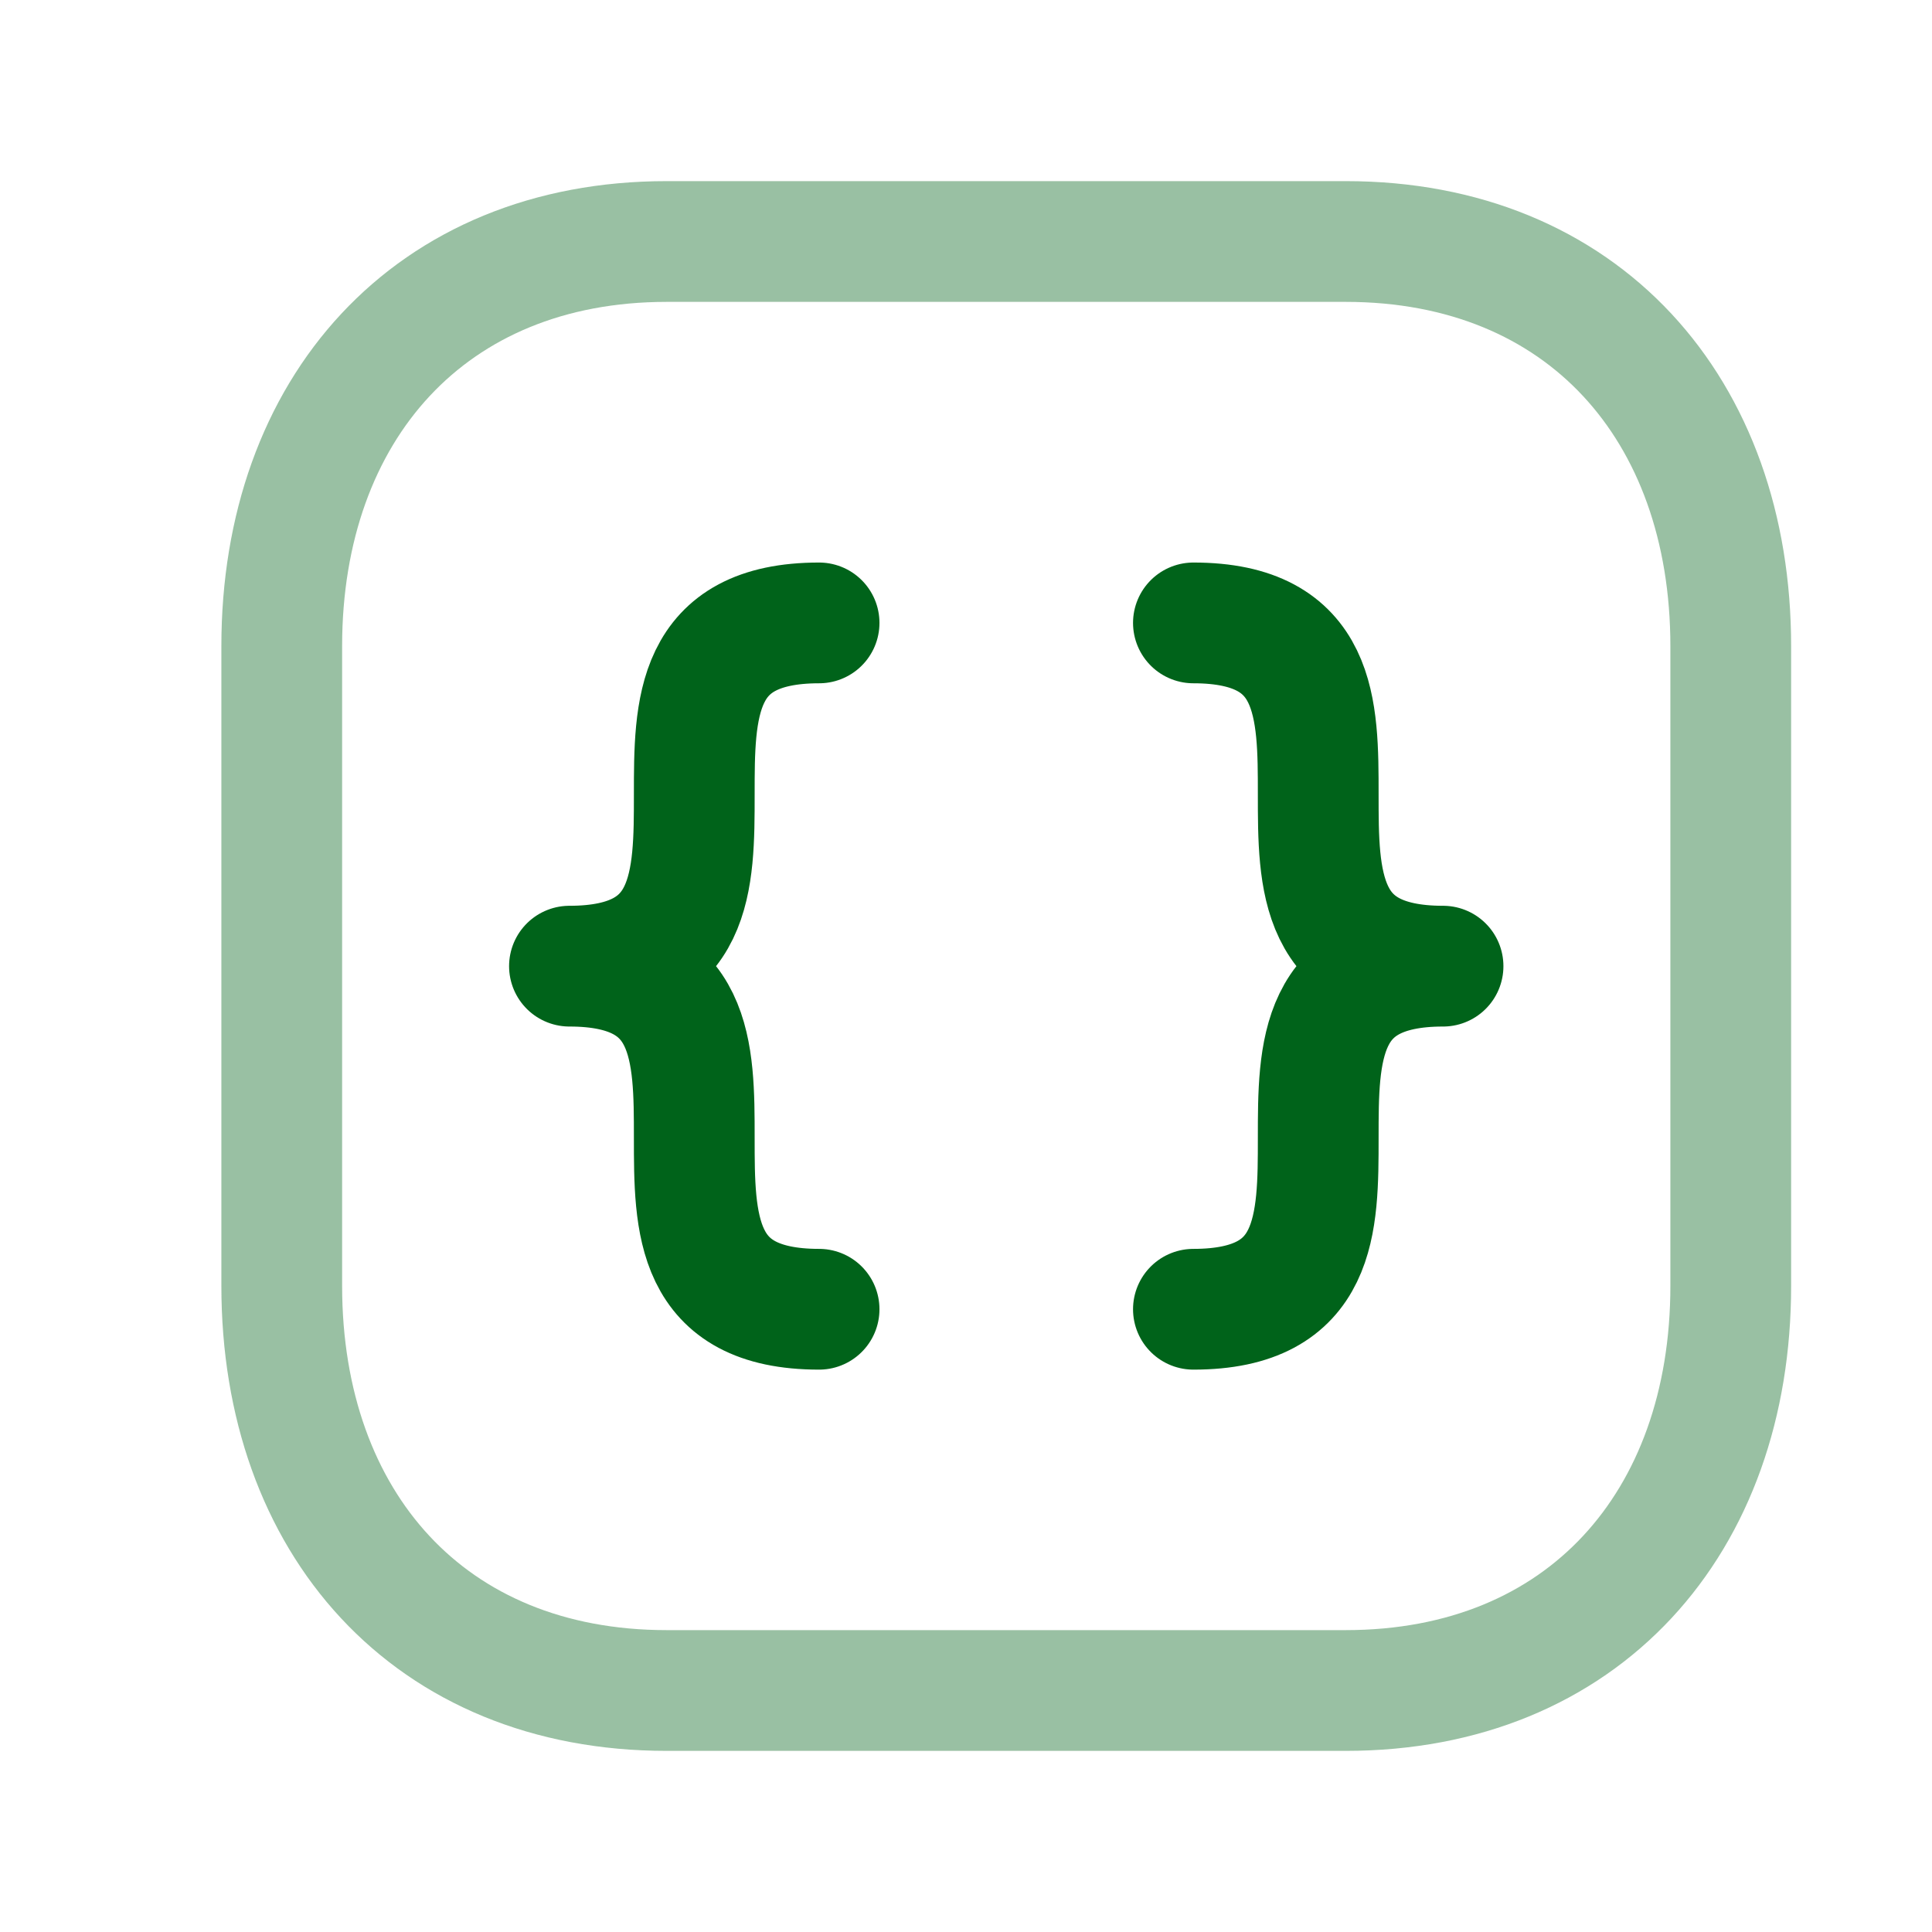
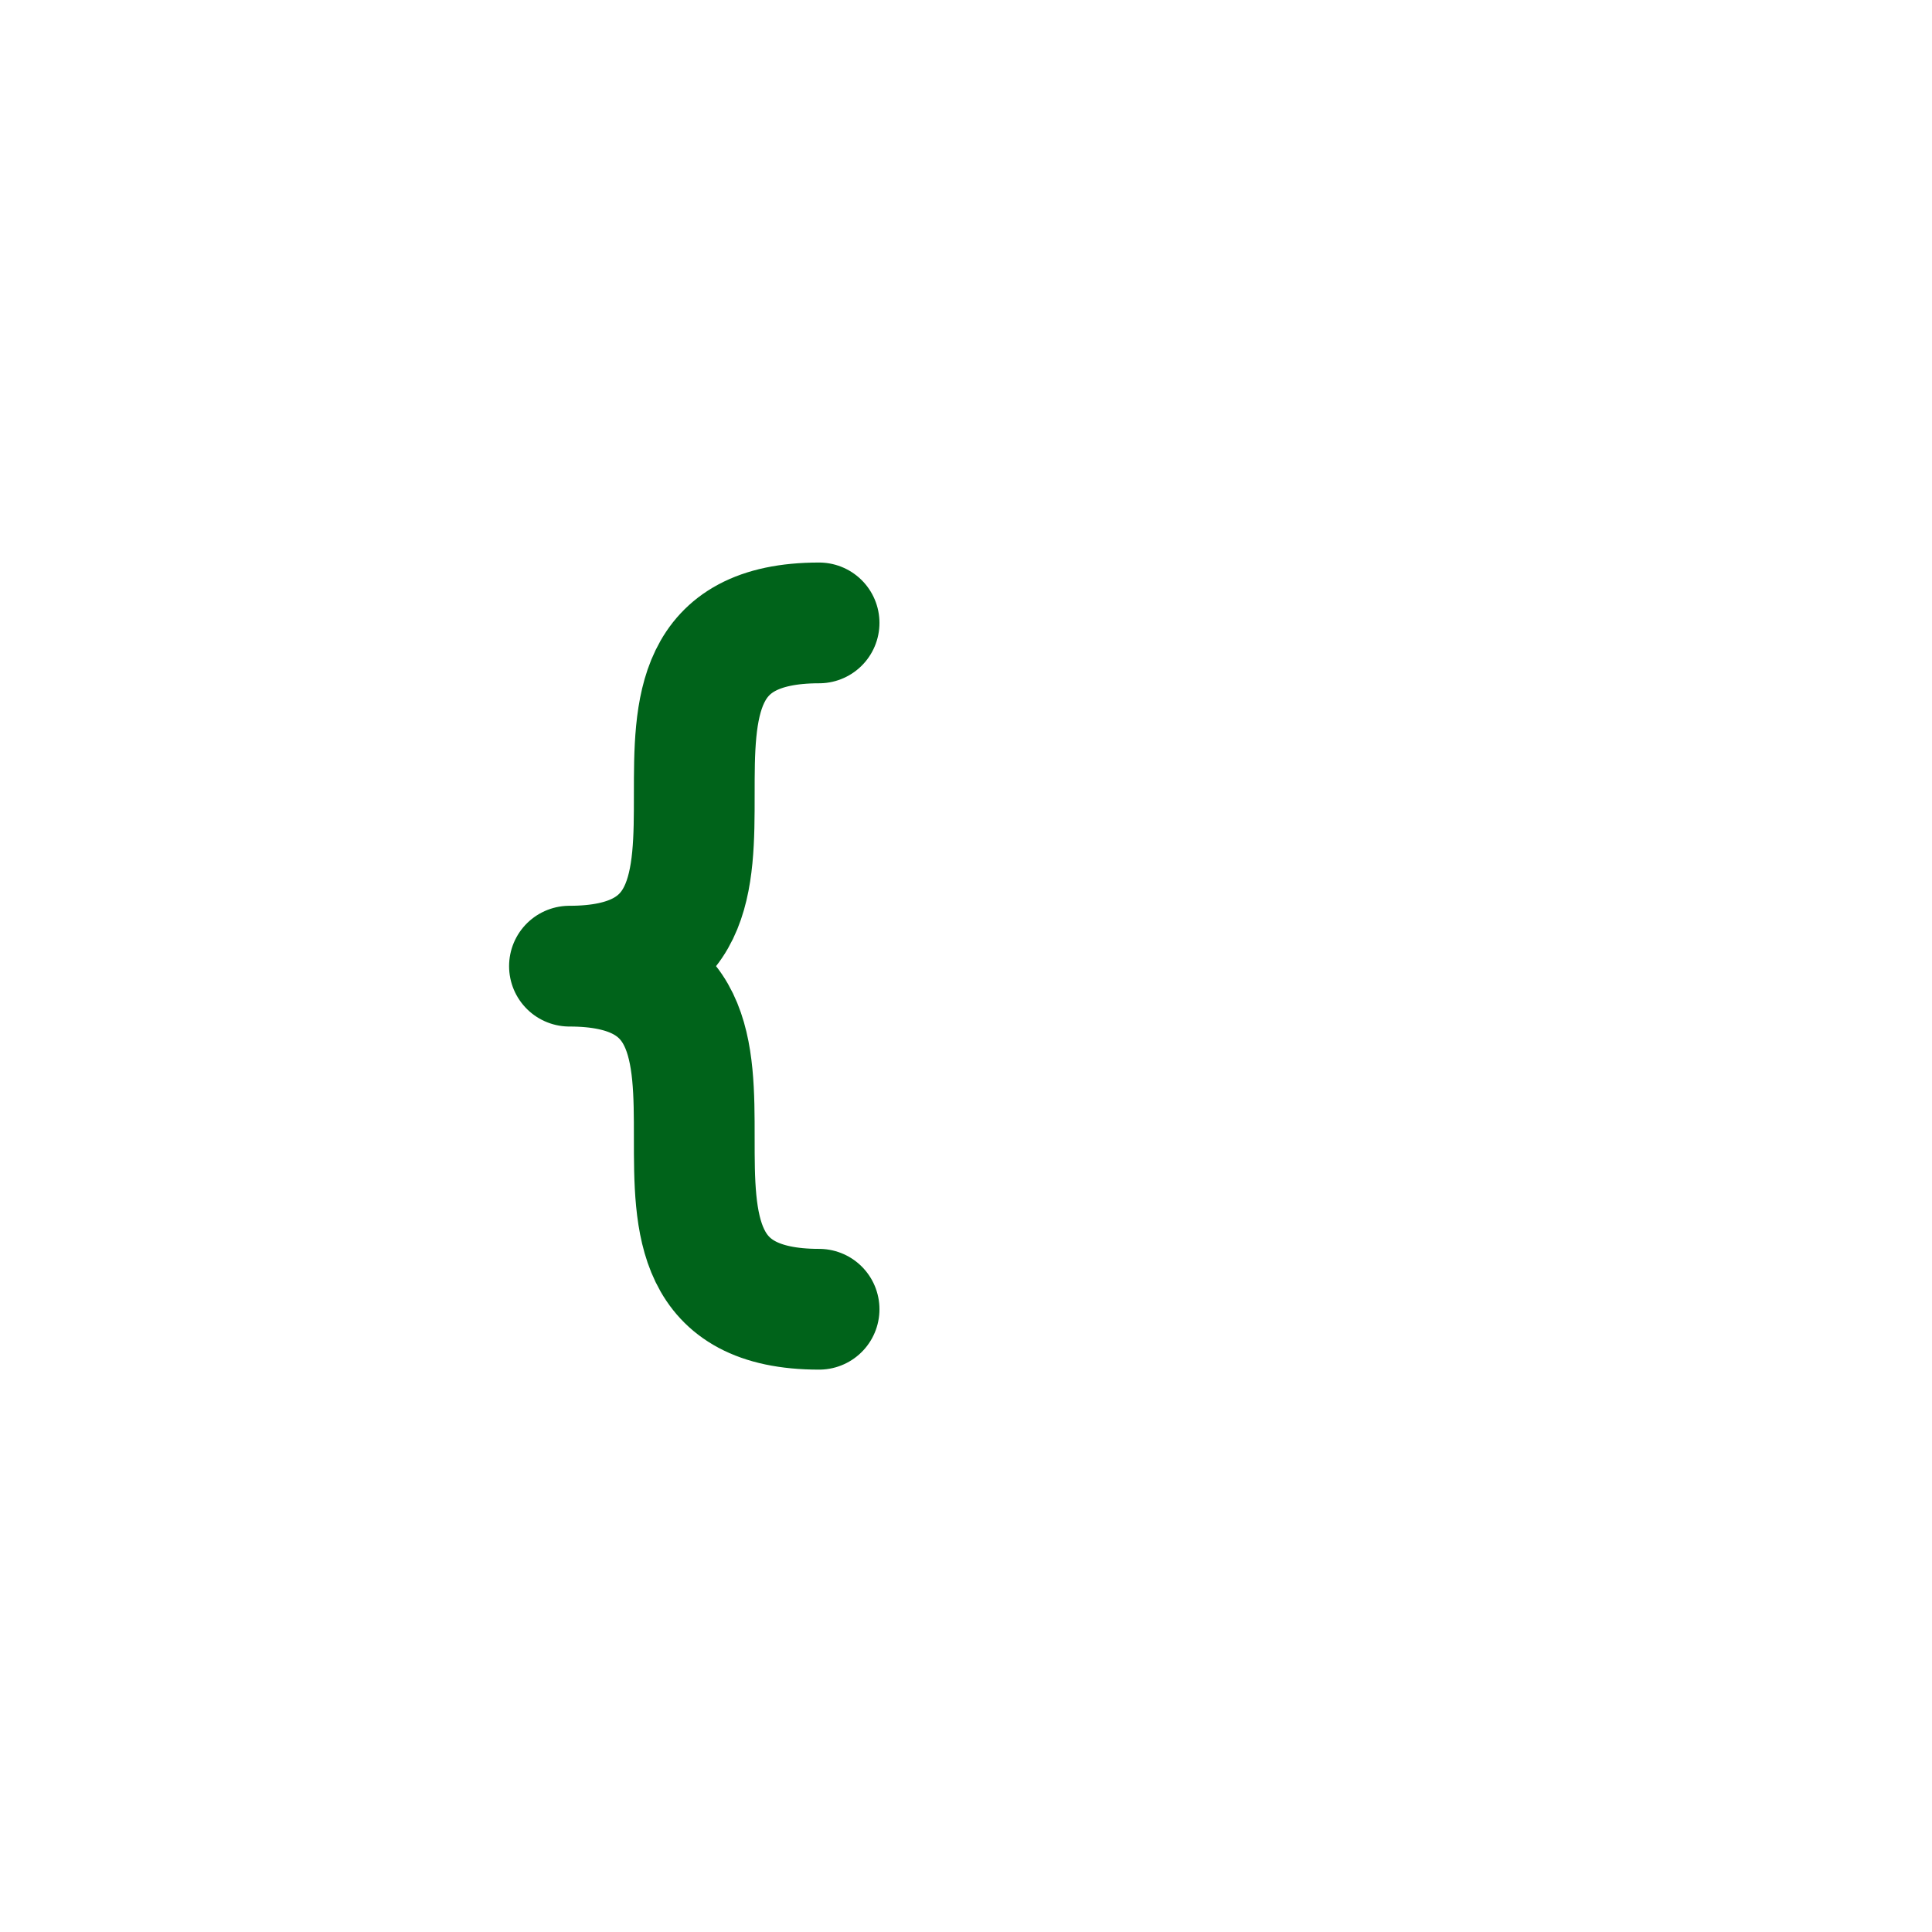
<svg xmlns="http://www.w3.org/2000/svg" width="64" height="64" viewBox="0 0 24 24" fill="none">
-   <path opacity="0.4" d="M8.282 3H16.717C19.665 3 21.5 5.081 21.5 8.026V15.974C21.5 18.919 19.665 21 16.716 21H8.282C5.334 21 3.5 18.919 3.5 15.974V8.026C3.5 5.081 5.343 3 8.282 3Z" stroke="#00631a" stroke-width="1.5" stroke-linecap="round" stroke-linejoin="round" />
-   <path d="M14.825 7.738C17.926 7.738 14.825 12.002 17.926 12.002C14.825 12.002 17.926 16.264 14.825 16.264" stroke="#00631a" stroke-width="1.5" stroke-linecap="round" stroke-linejoin="round" />
  <path d="M10.175 7.738C7.074 7.738 10.175 12.002 7.074 12.002C10.175 12.002 7.074 16.264 10.175 16.264" stroke="#00631a" stroke-width="1.5" stroke-linecap="round" stroke-linejoin="round" />
</svg>